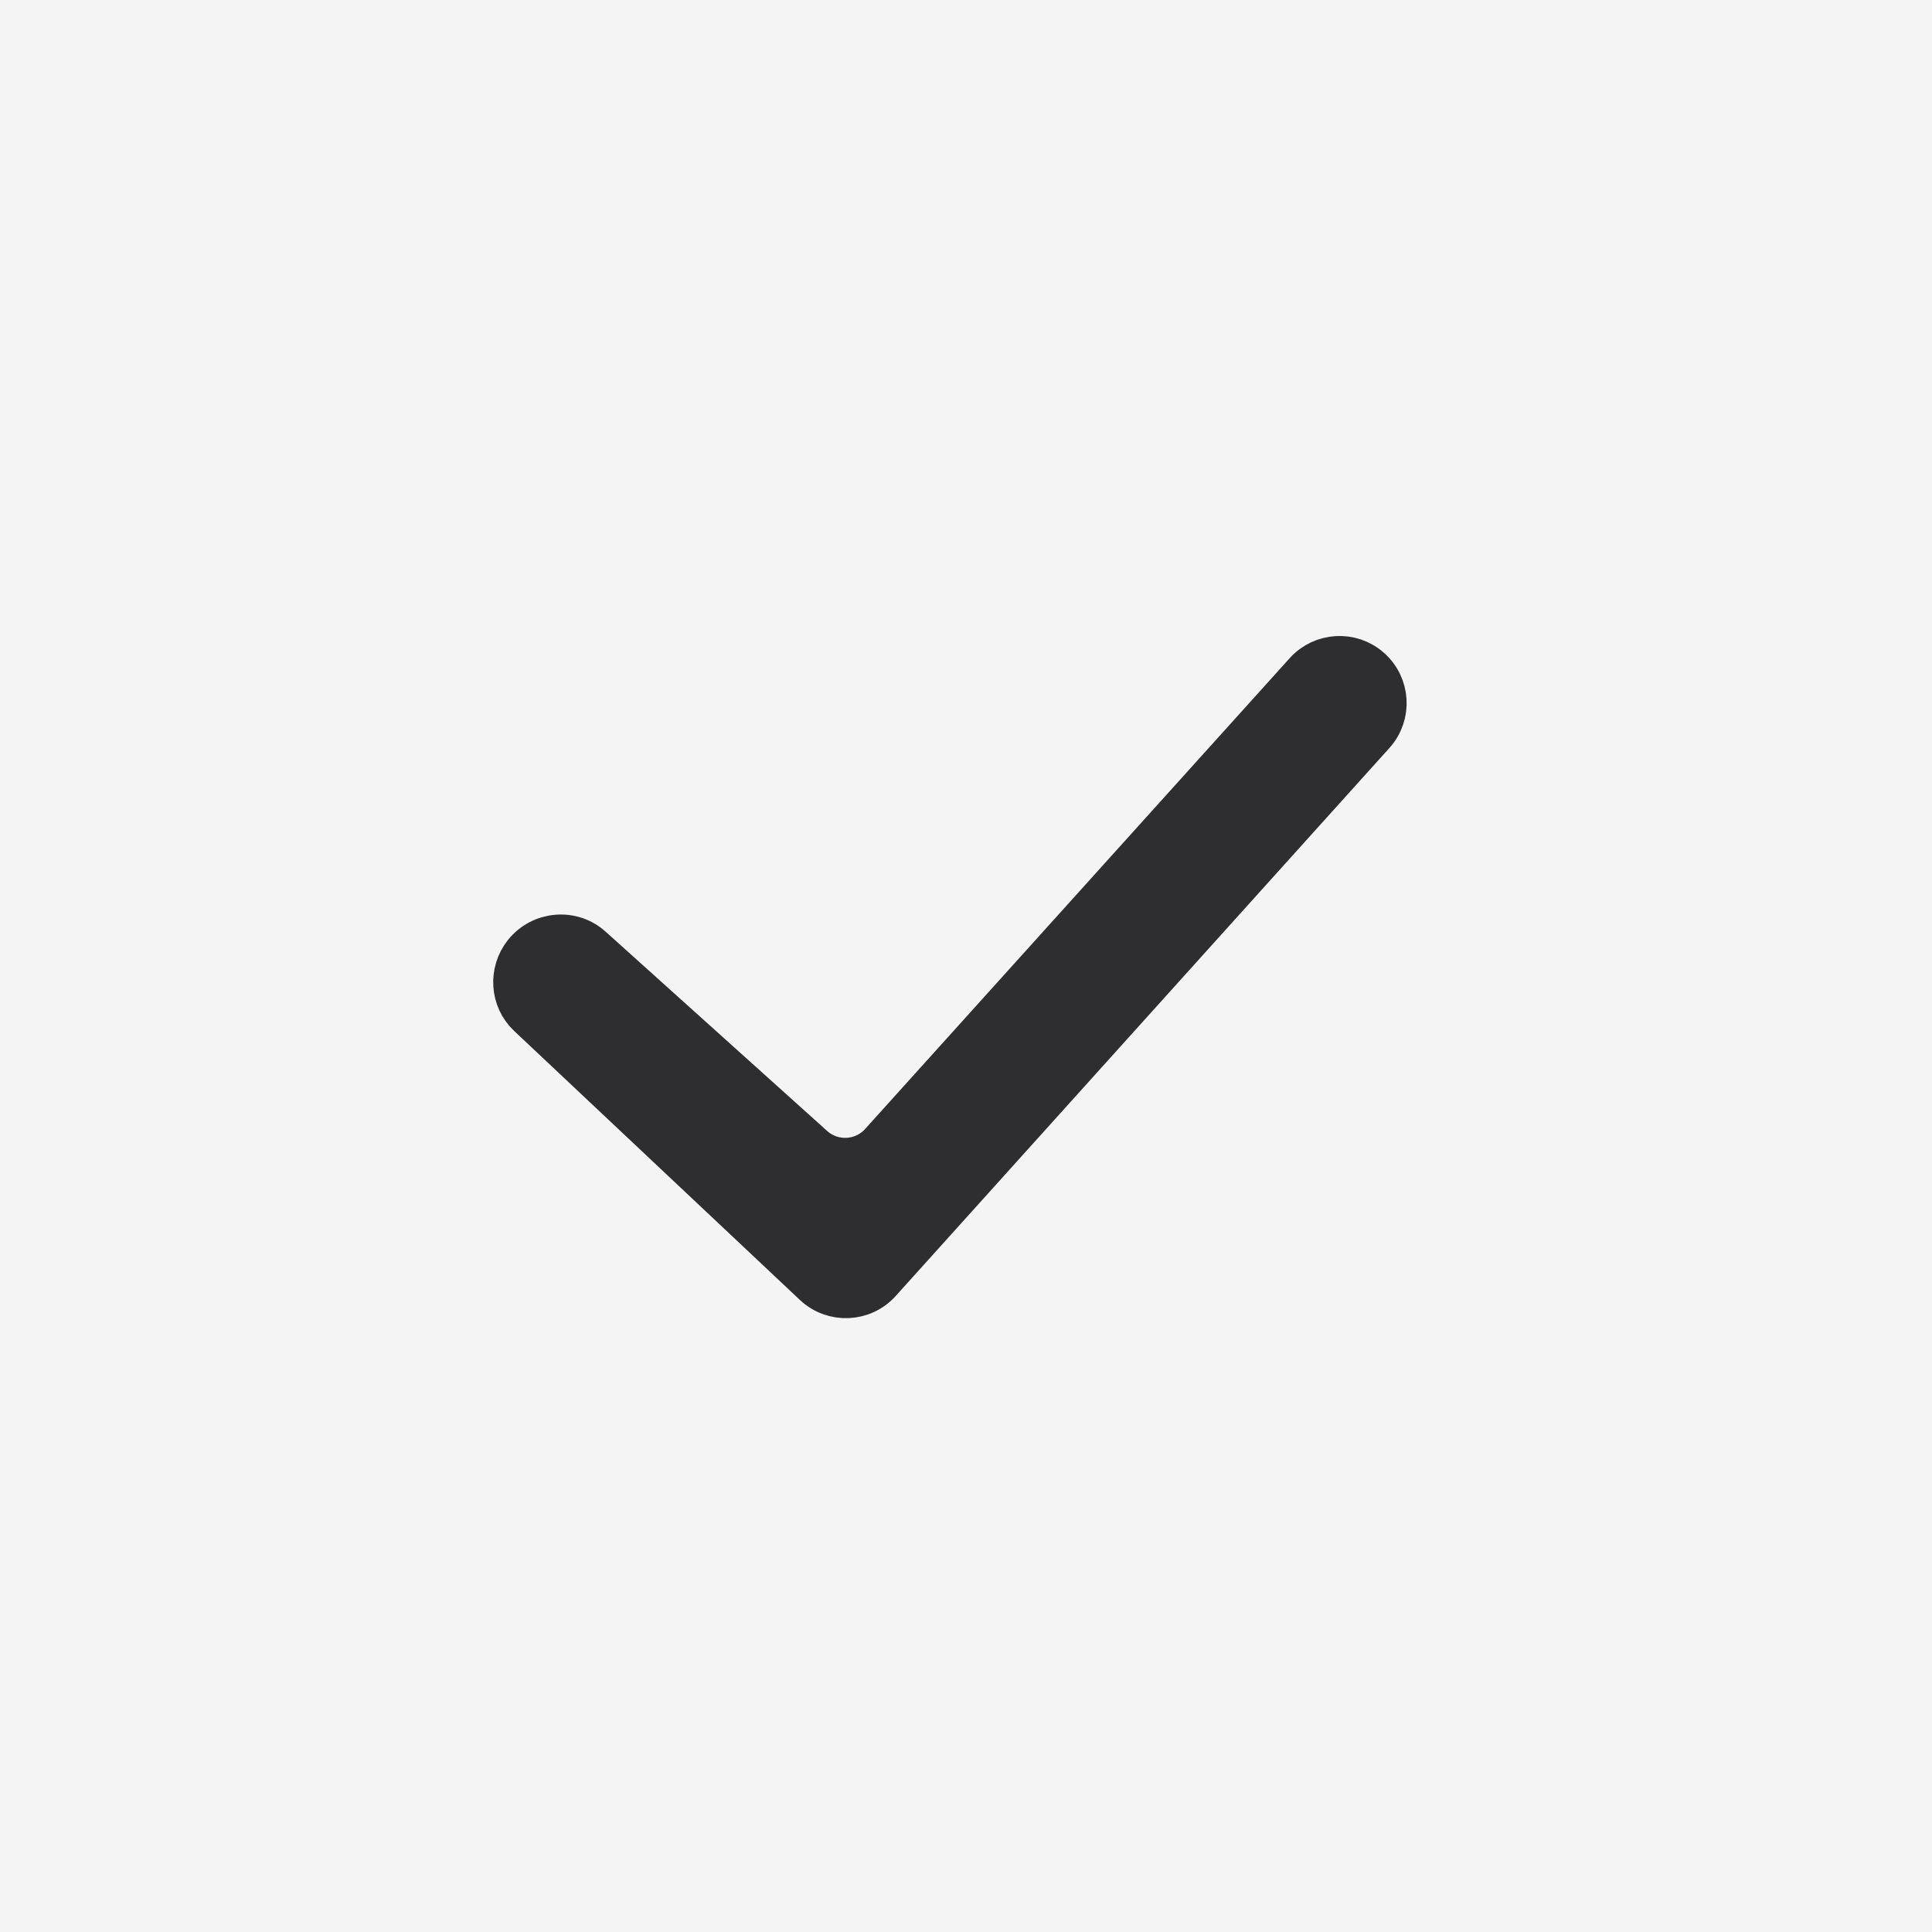
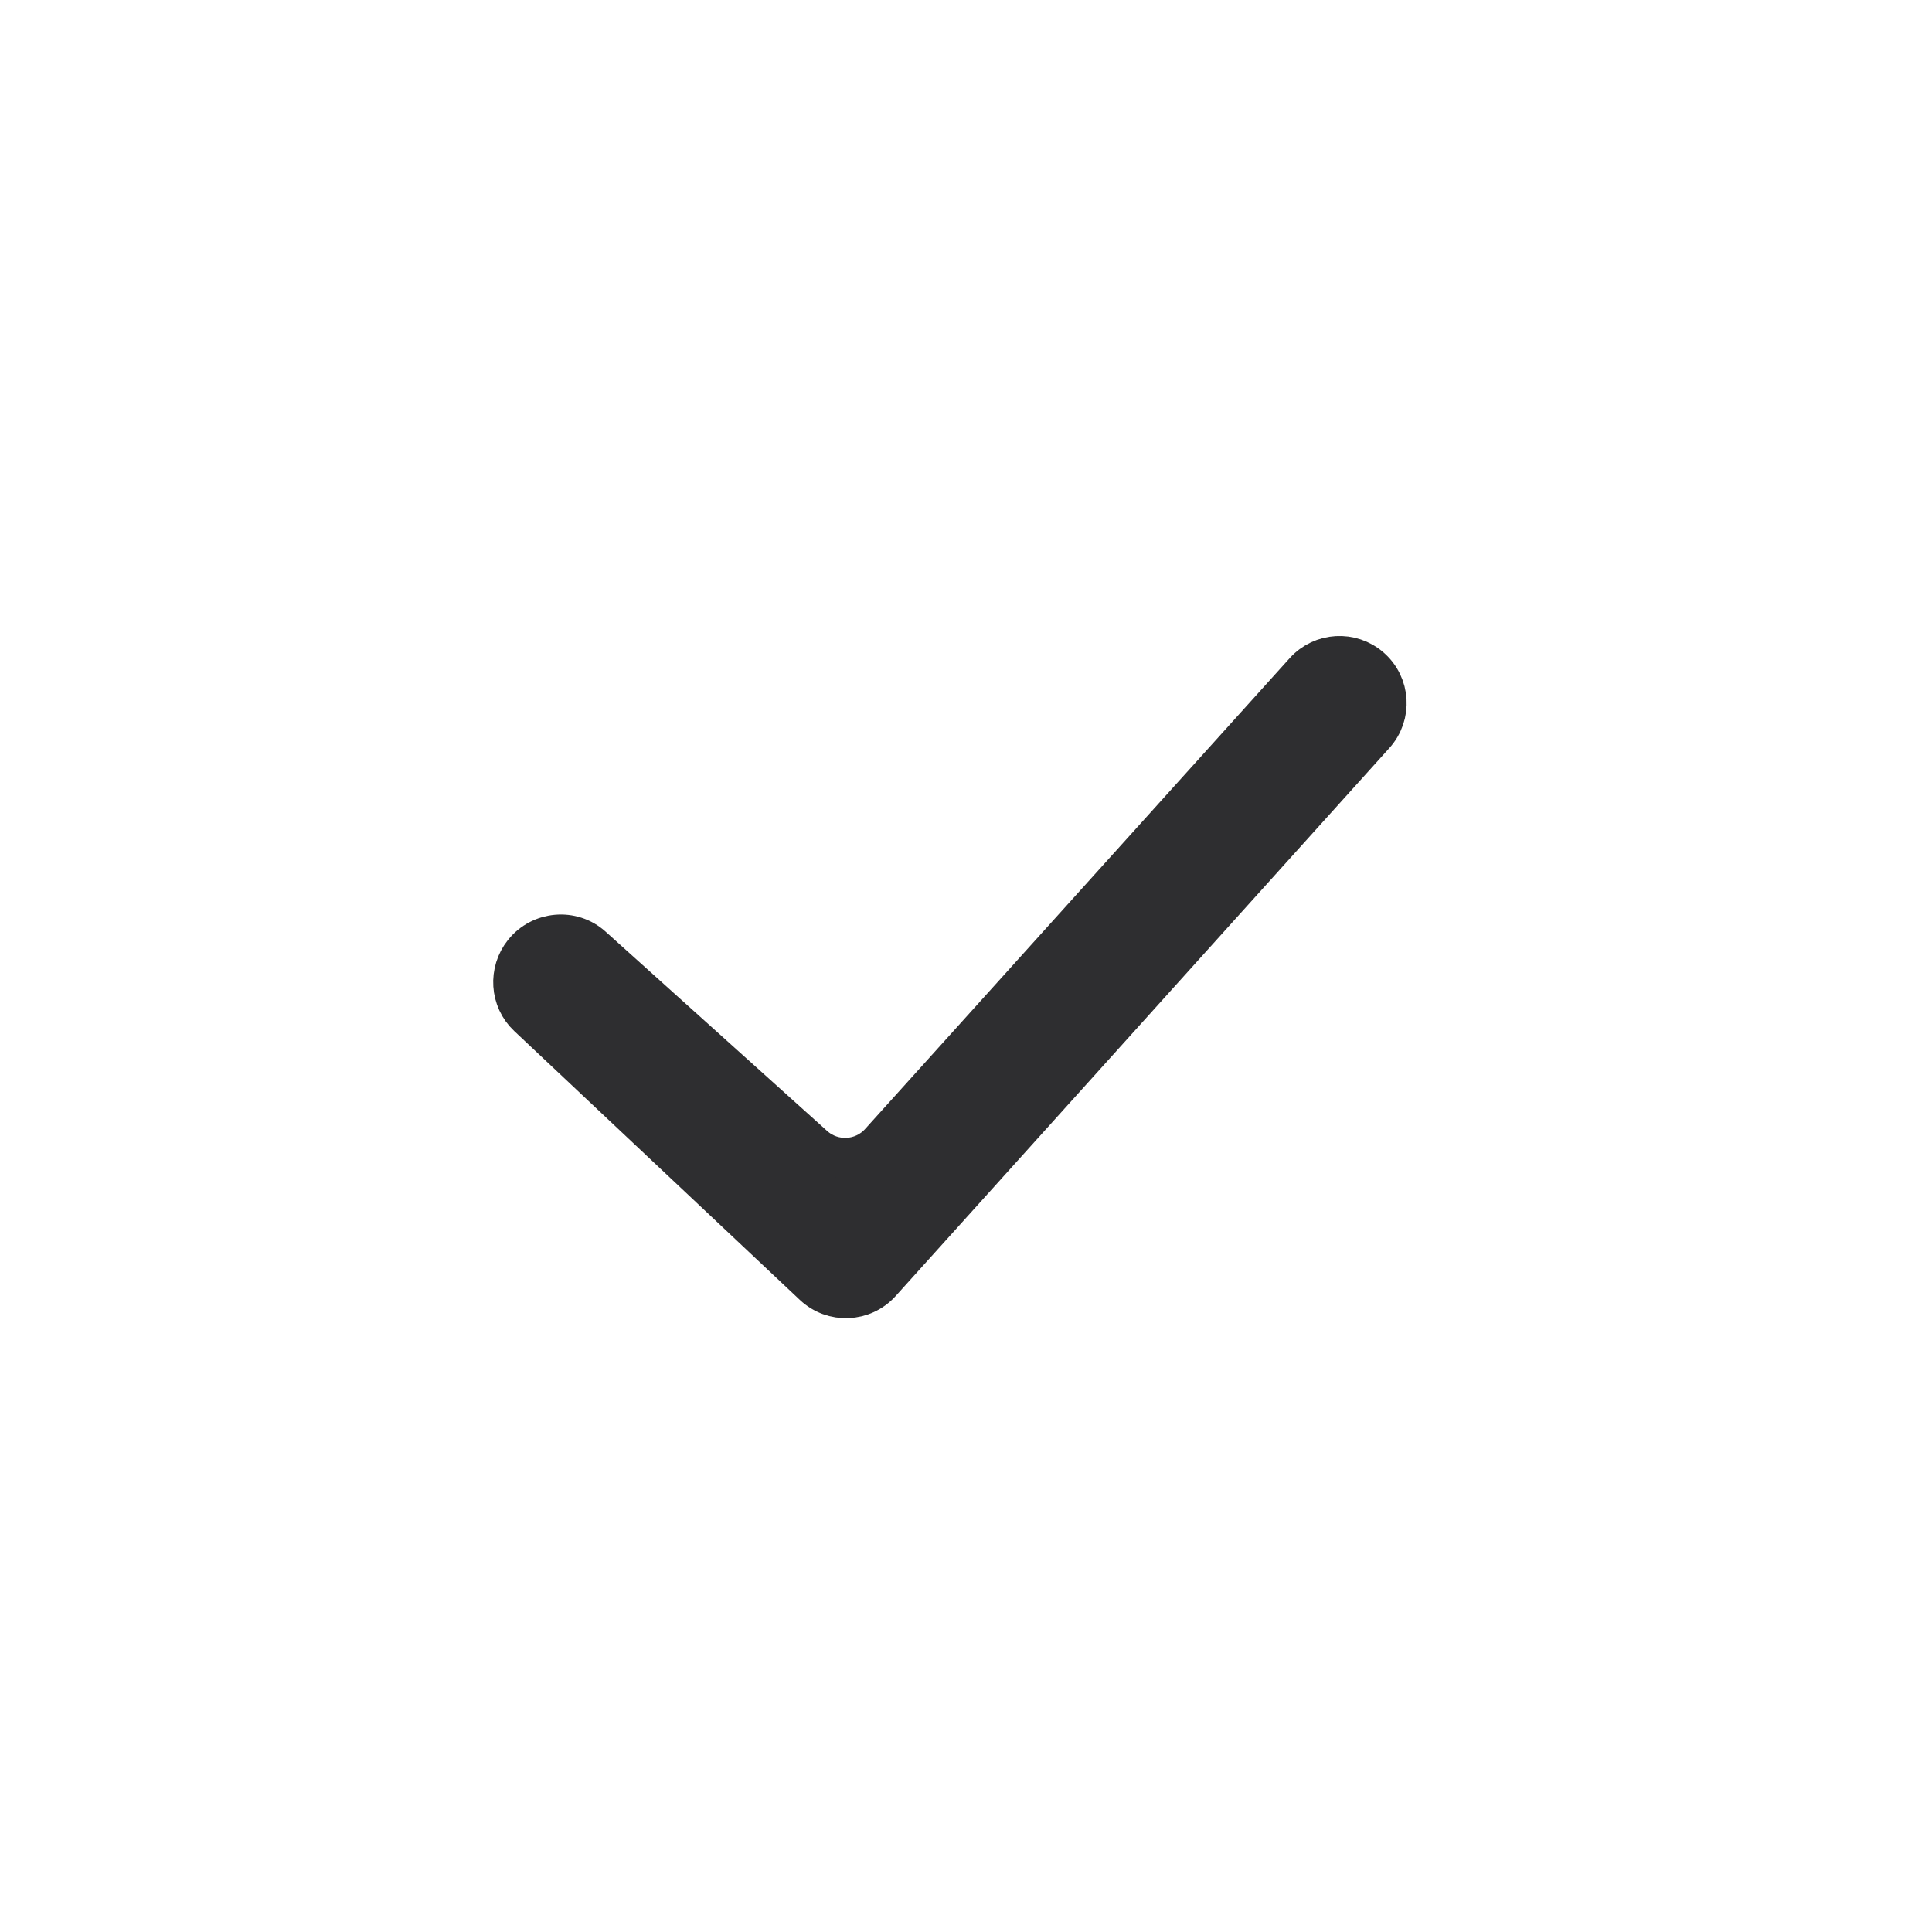
<svg xmlns="http://www.w3.org/2000/svg" width="48" height="48" viewBox="0 0 48 48" fill="none">
-   <rect width="48" height="48" fill="#F4F4F4" />
-   <path fill-rule="evenodd" clip-rule="evenodd" d="M34.049 16.59C34.539 17.019 34.584 17.765 34.148 18.249L21.882 31.864C21.444 32.35 20.692 32.381 20.215 31.932L13.117 25.25C12.674 24.834 12.632 24.139 13.012 23.664C13.431 23.14 14.211 23.068 14.71 23.517L20.217 28.471C20.696 28.901 21.433 28.863 21.864 28.385L32.414 16.686C32.841 16.213 33.569 16.17 34.049 16.59Z" fill="#2E2E30" stroke="#2E2E30" />
+   <path fill-rule="evenodd" clip-rule="evenodd" d="M34.049 16.59C34.539 17.019 34.584 17.765 34.148 18.249L21.882 31.864C21.444 32.35 20.692 32.381 20.215 31.932L13.117 25.25C12.674 24.834 12.632 24.139 13.012 23.664C13.431 23.14 14.211 23.068 14.71 23.517L20.217 28.471C20.696 28.901 21.433 28.863 21.864 28.385L32.414 16.686C32.841 16.213 33.569 16.17 34.049 16.59" fill="#2E2E30" stroke="#2E2E30" />
</svg>